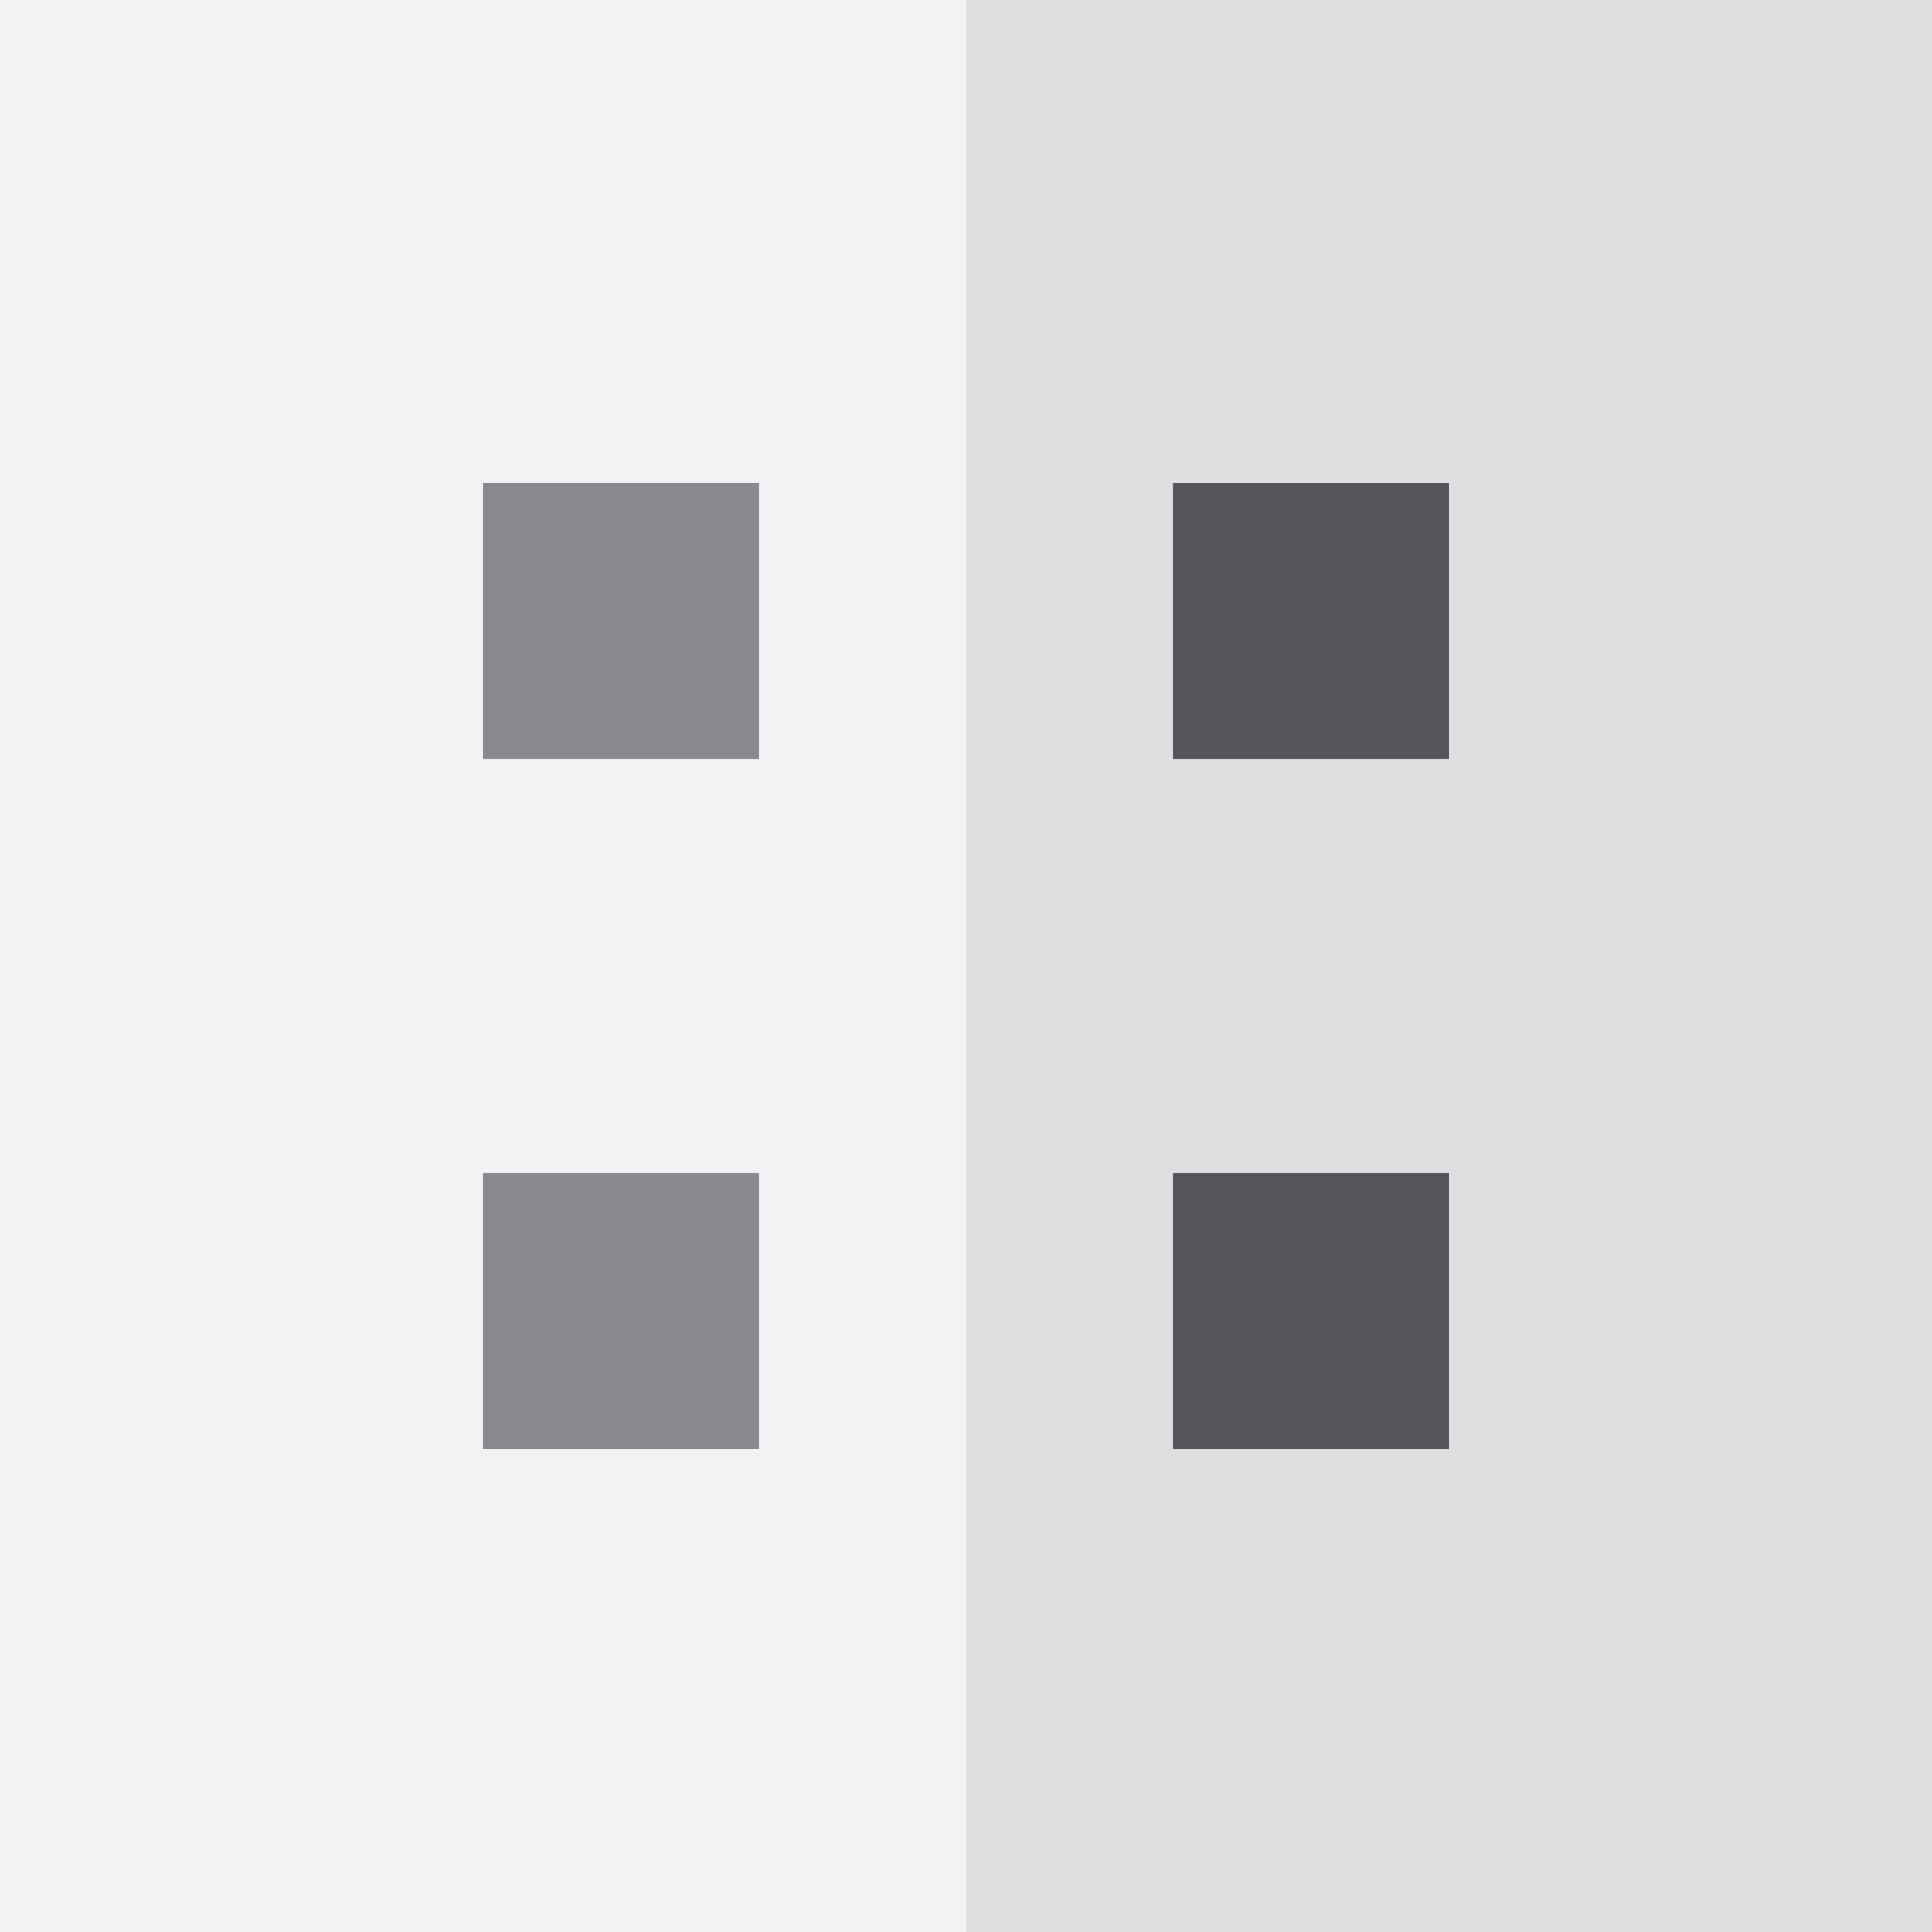
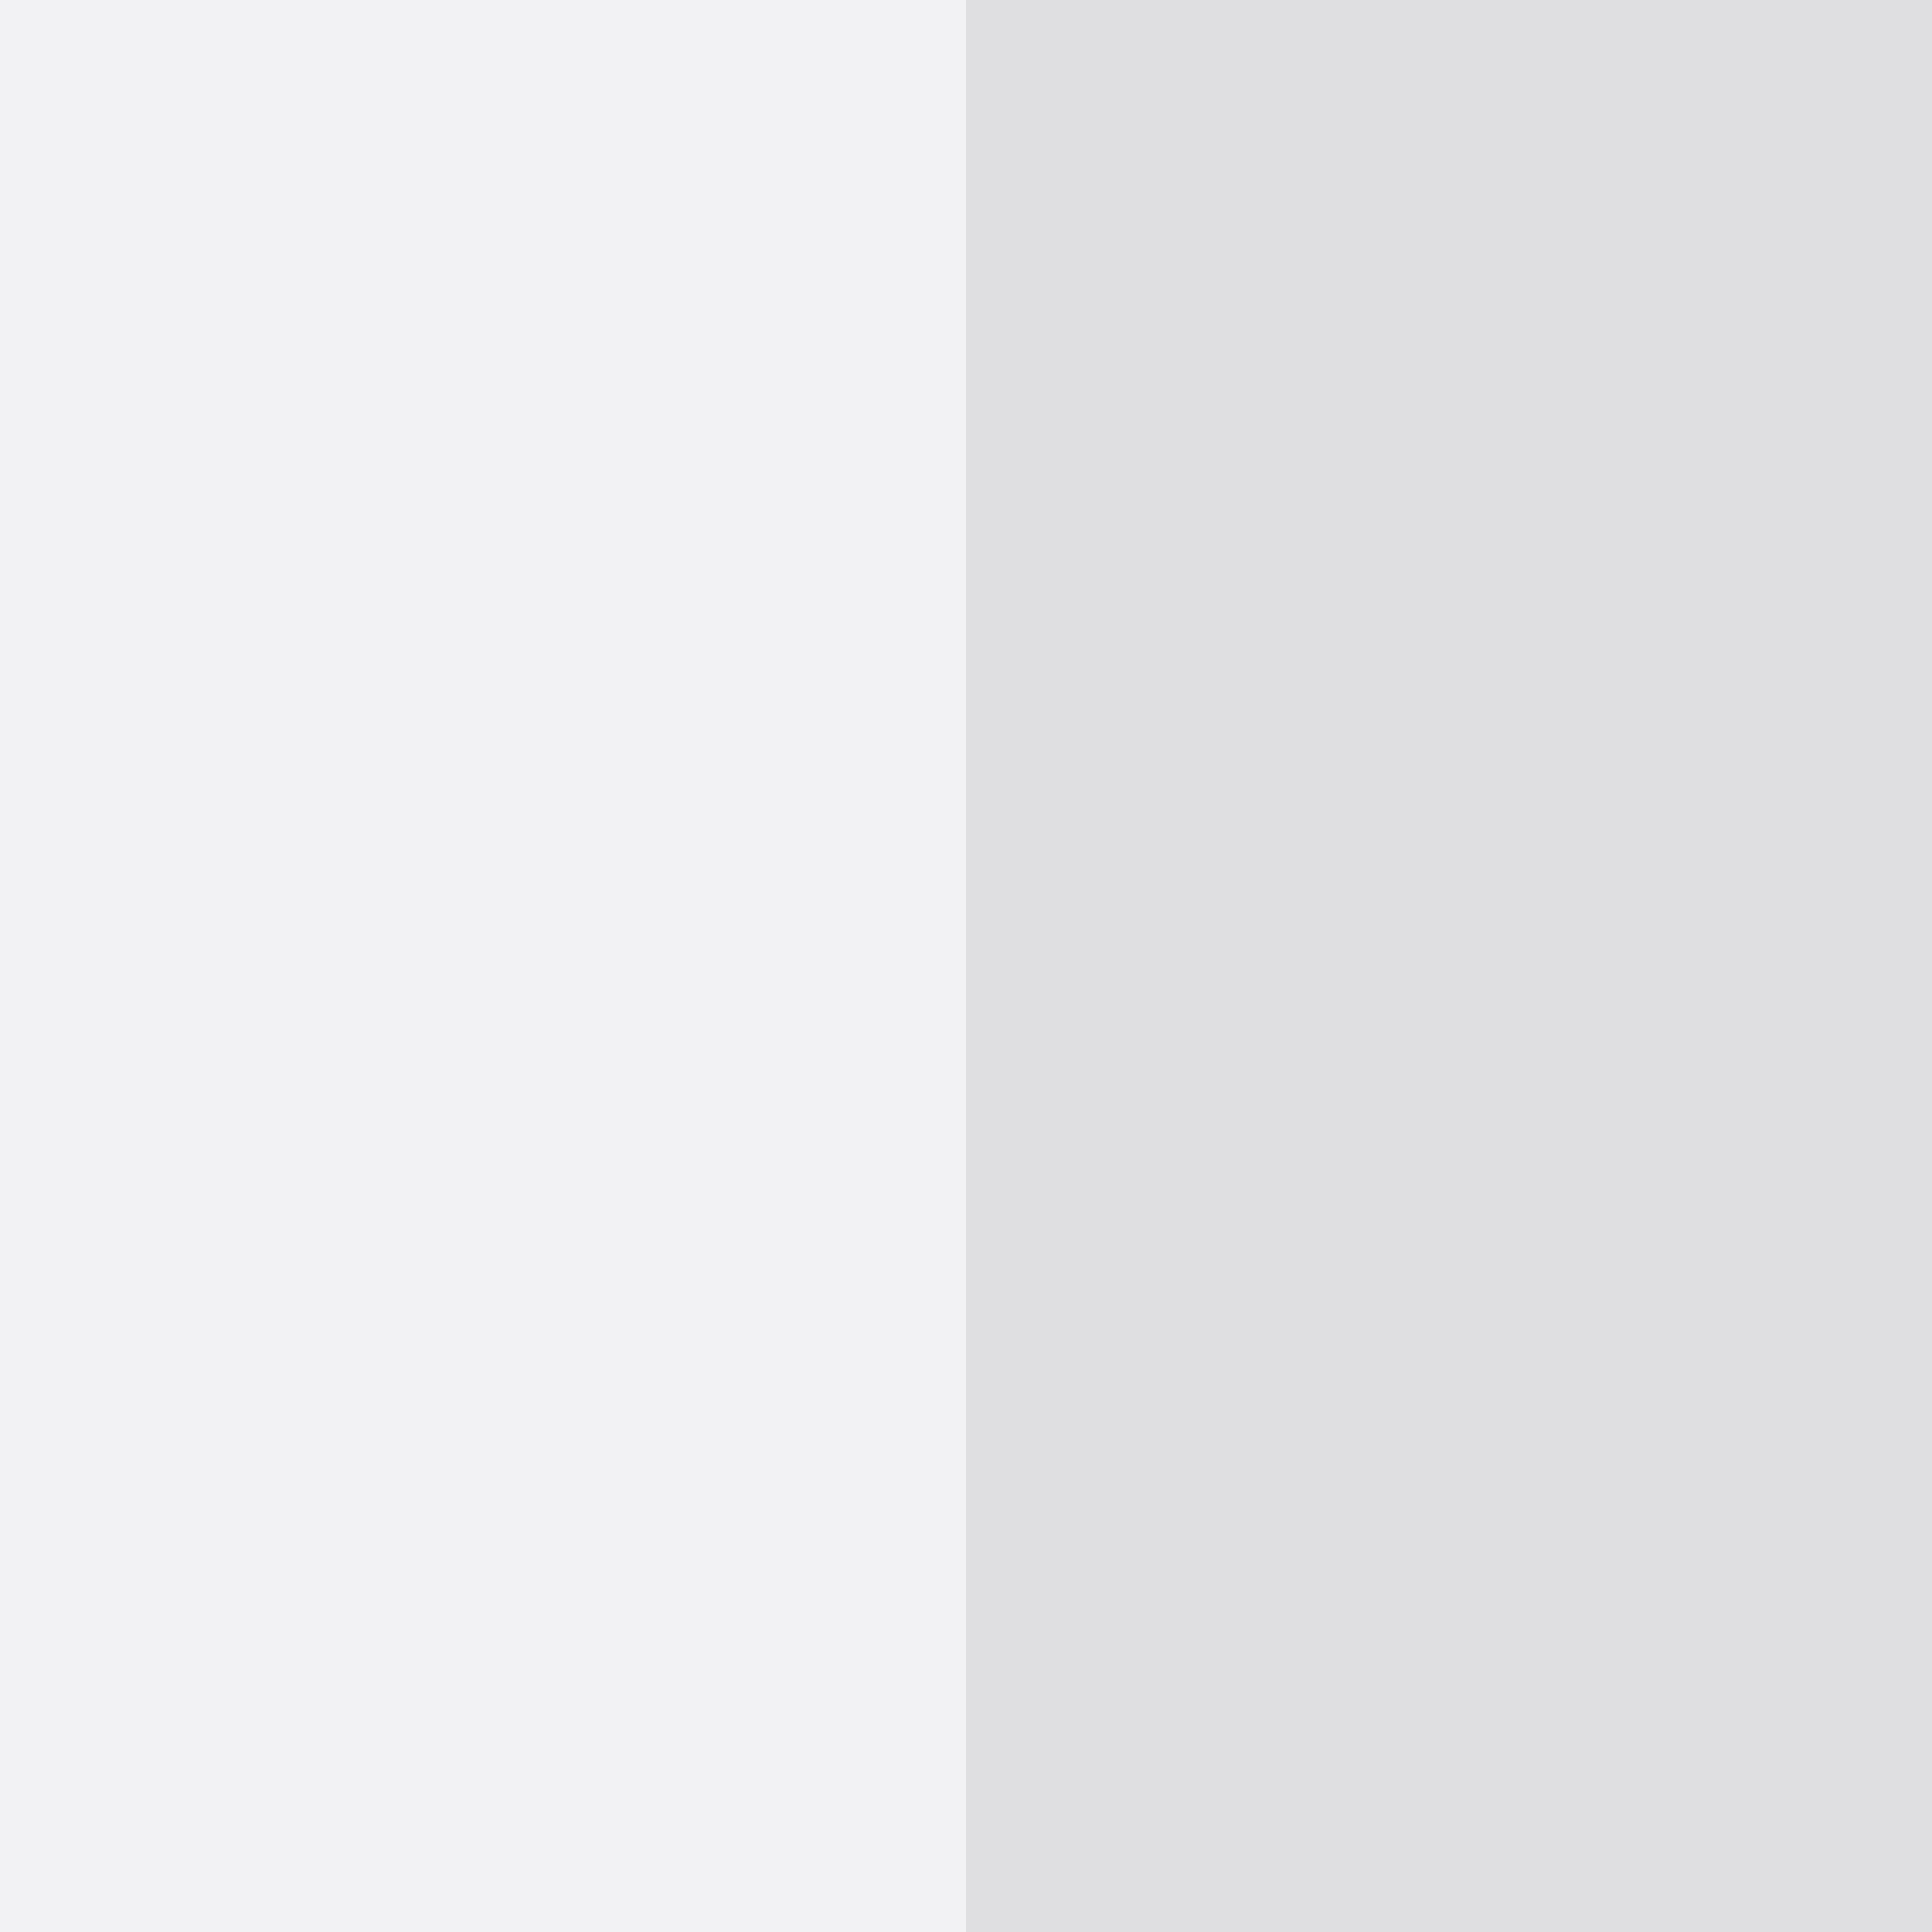
<svg xmlns="http://www.w3.org/2000/svg" version="1.1" id="Layer_1" viewBox="0 0 512 512" xml:space="preserve">
  <rect style="fill:#F2F2F4;" width="512" height="512" />
  <rect x="256" style="fill:#DFDFE1;" width="256" height="512" />
-   <rect x="128" y="128" style="fill:#88888F;" width="73.143" height="73.143" />
-   <rect x="310.857" y="128" style="fill:#56545A;" width="73.143" height="73.143" />
-   <rect x="128" y="310.857" style="fill:#88888F;" width="73.143" height="73.143" />
-   <rect x="310.857" y="310.857" style="fill:#56545A;" width="73.143" height="73.143" />
</svg>